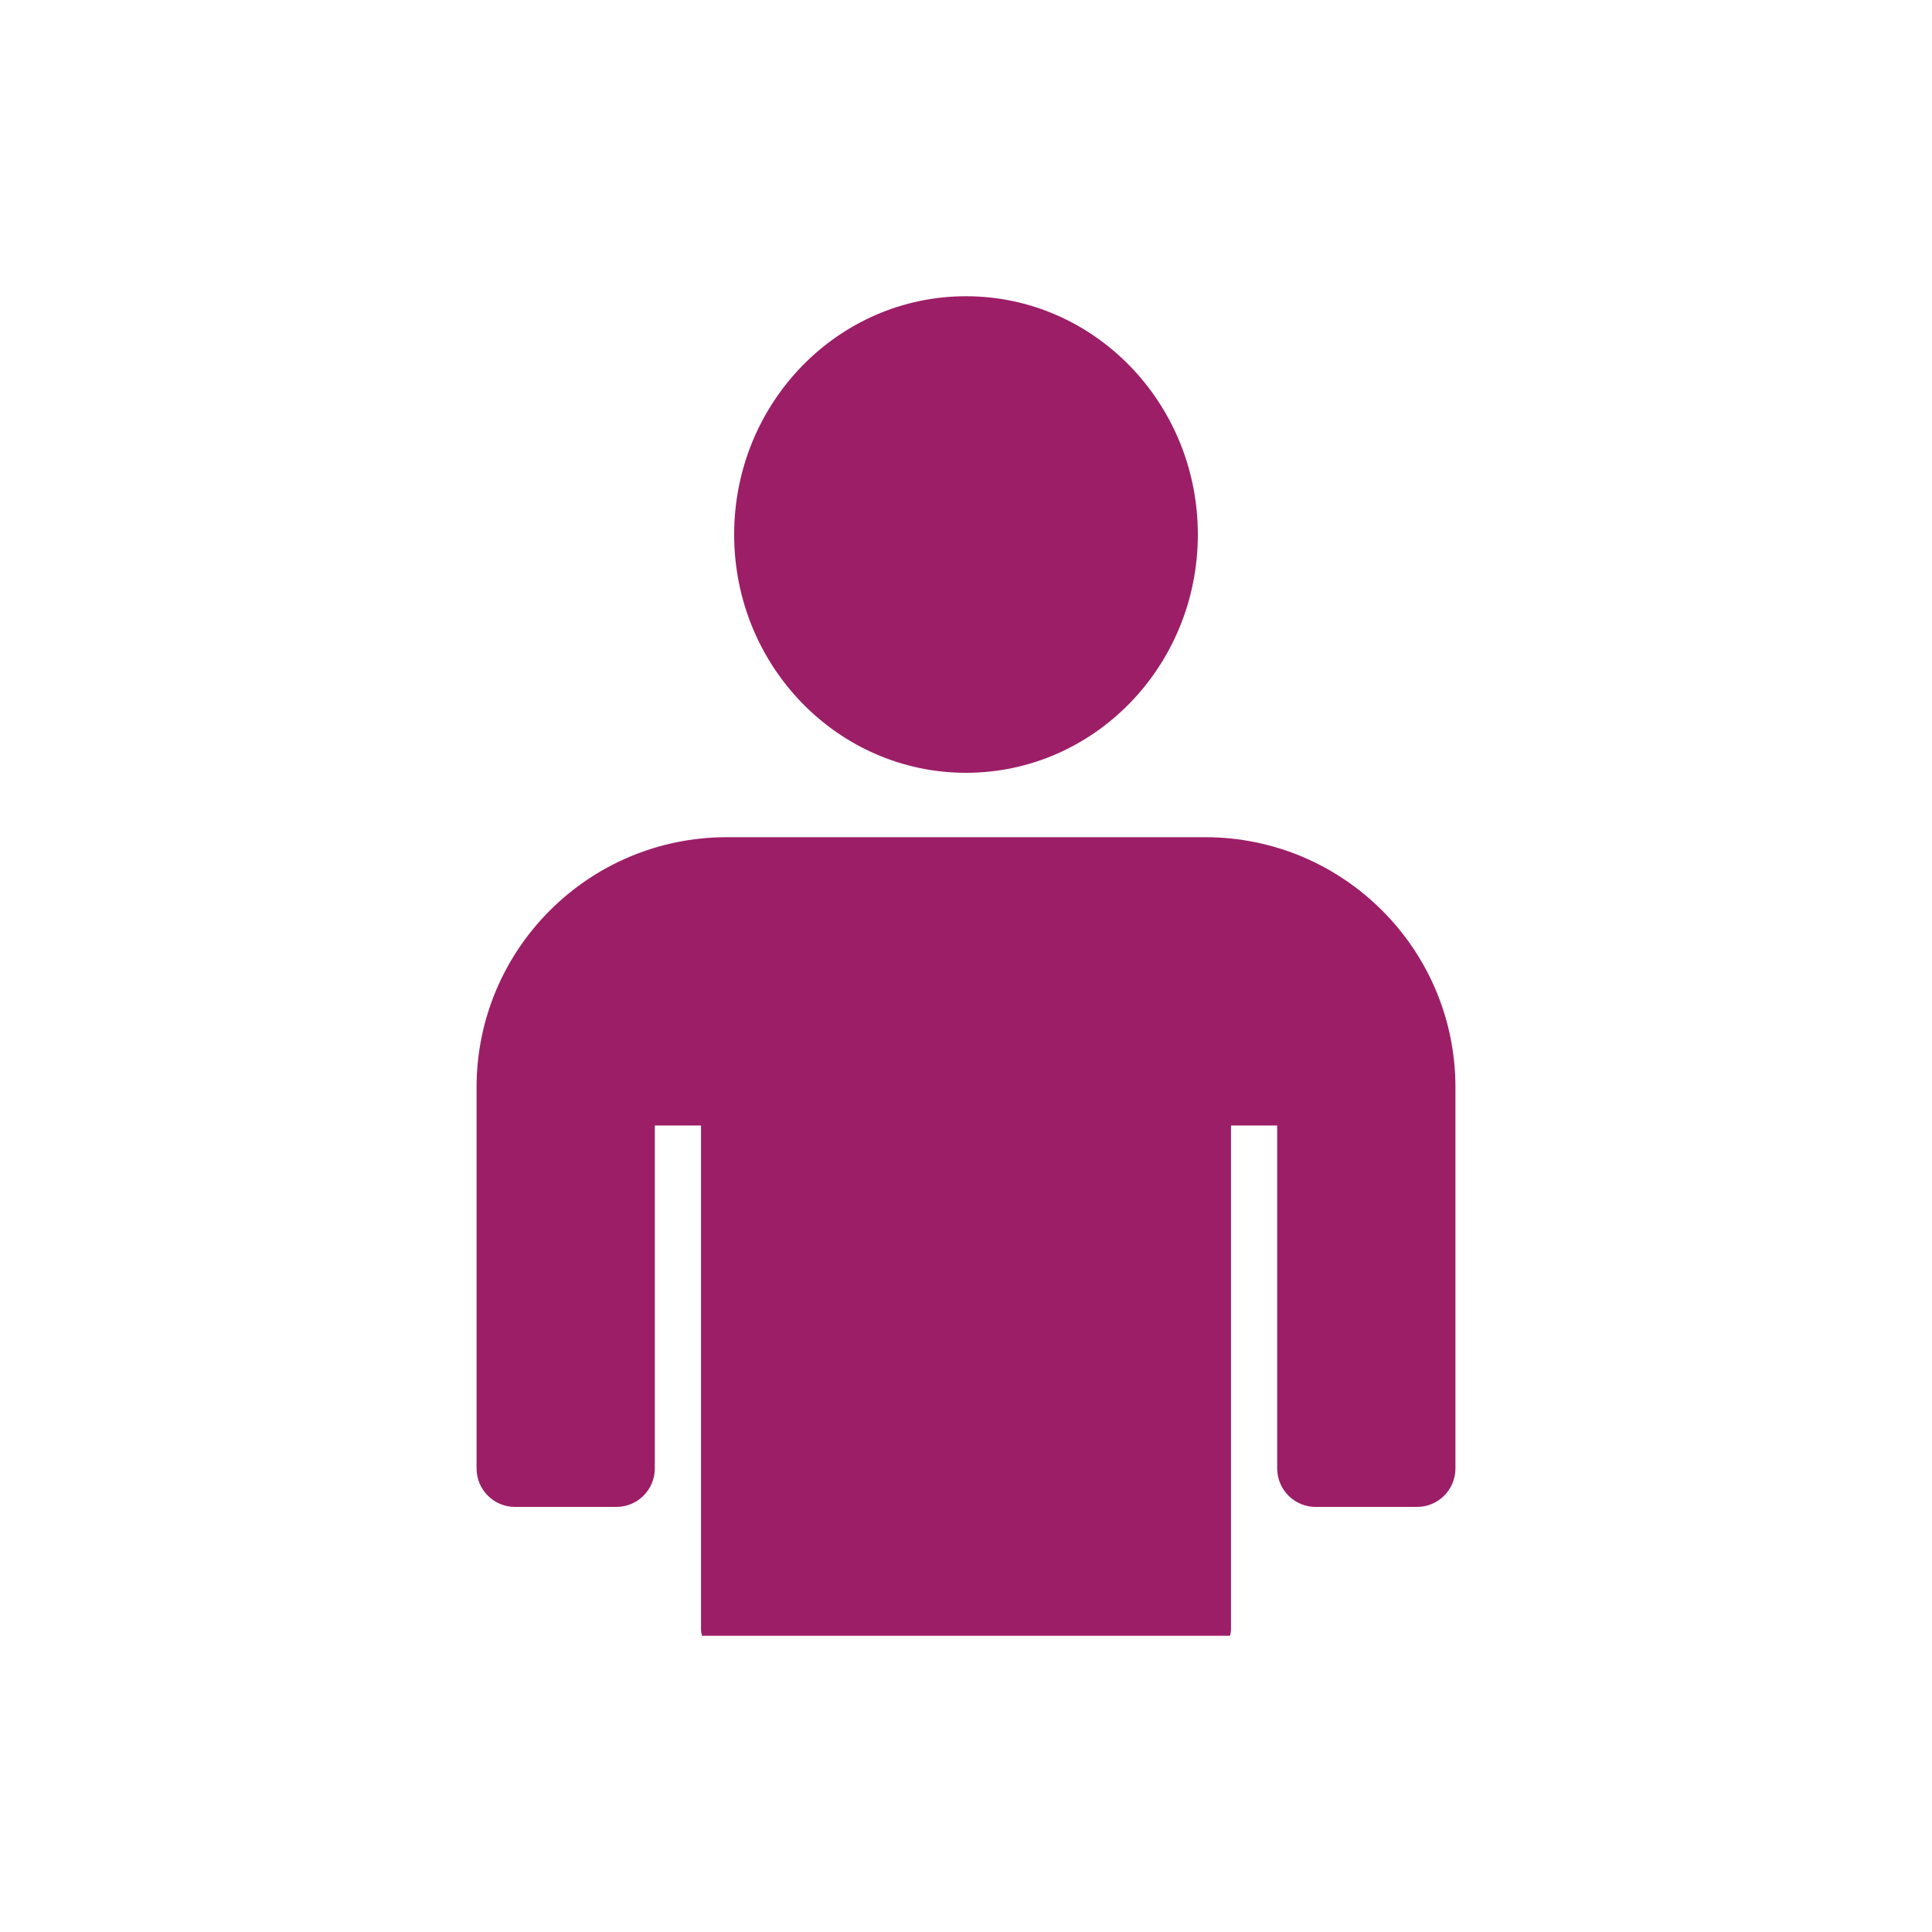
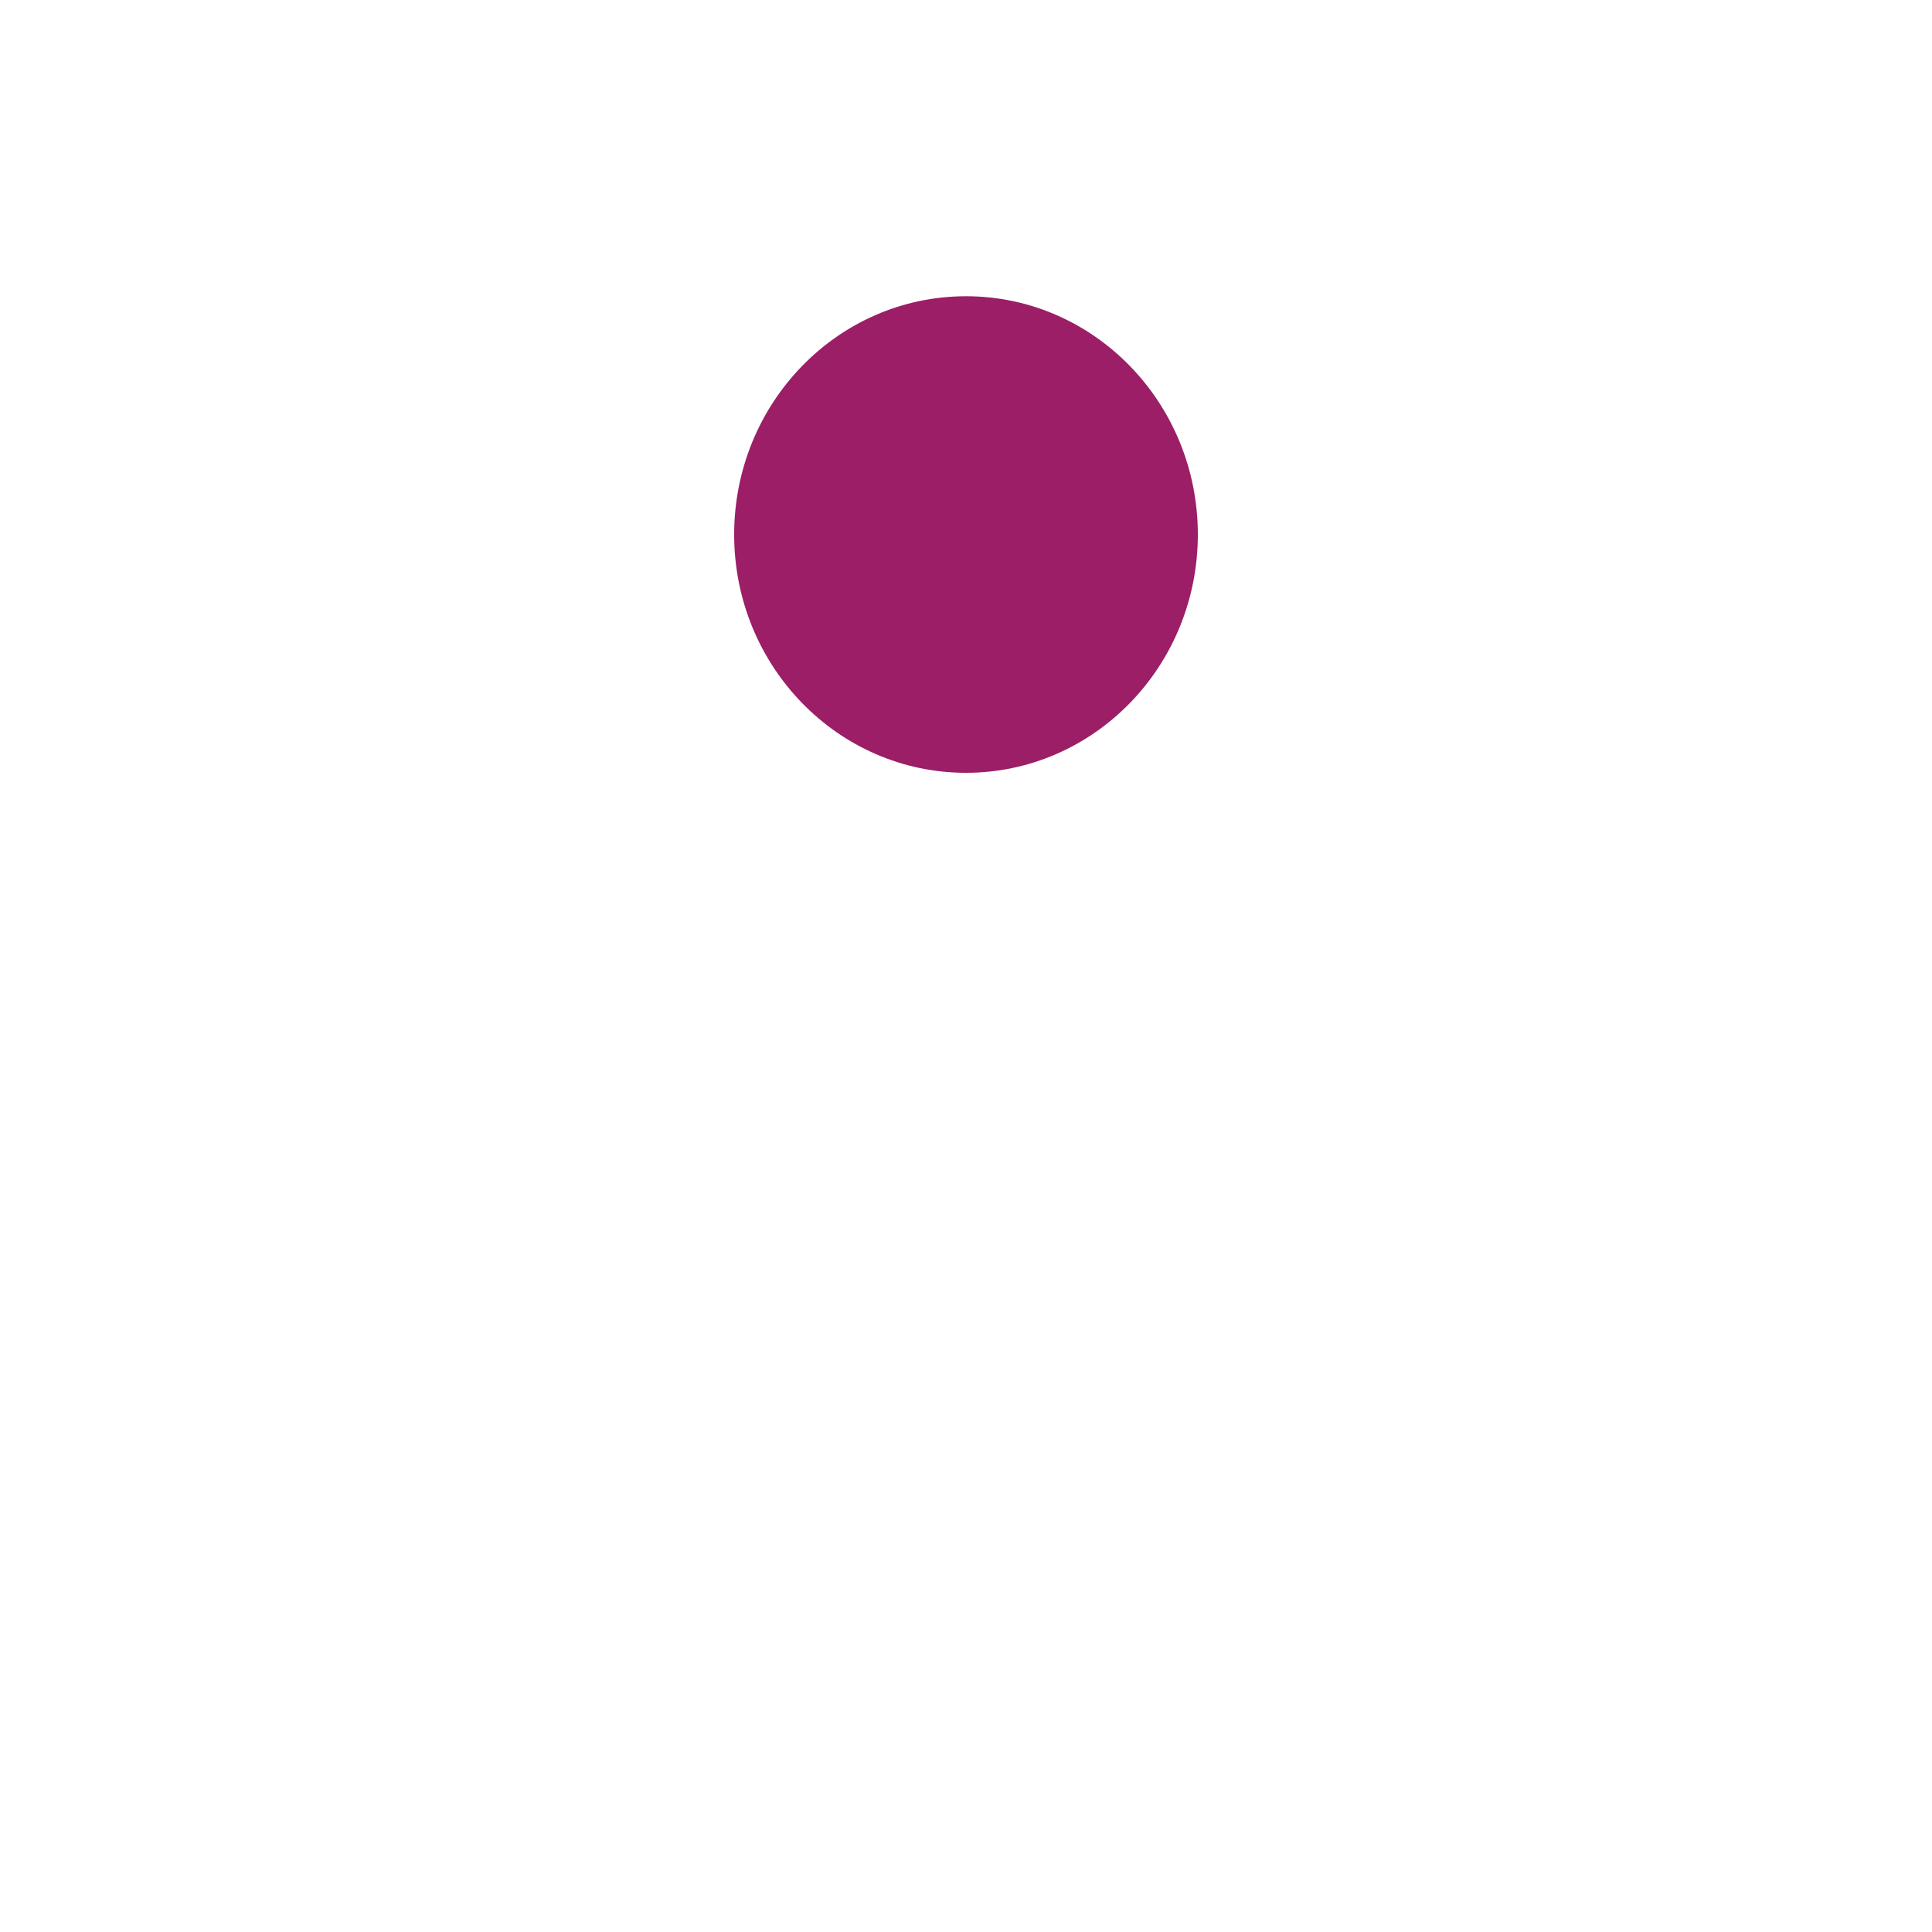
<svg xmlns="http://www.w3.org/2000/svg" width="150" height="150" viewBox="0 0 150 150" fill="none">
  <g clip-path="url(#clip0_81_163)">
    <path d="M75 60C84.941 60 93 51.717 93 41.5C93 31.283 84.941 23 75 23C65.059 23 57 31.283 57 41.5C57 51.717 65.059 60 75 60Z" fill="#9C1E67" />
-     <path d="M93.568 65H56.432C45.7 65 37 73.697 37 84.424V114.009C37 115.66 38.338 116.998 39.99 116.998H47.849C49.501 116.998 50.839 115.66 50.839 114.009V87.382H54.427V126.507C54.427 127.331 55.096 128 55.921 128H94.079C94.904 128 95.573 127.331 95.573 126.507V87.382H99.161V114.009C99.161 115.66 100.499 116.998 102.151 116.998H110.01C111.662 116.998 113 115.66 113 114.009V84.424C113 73.697 104.3 65 93.568 65Z" fill="#9C1E67" />
  </g>
  <defs>
    <clipPath id="clip0_81_163">
      <rect width="76" height="104" fill="white" transform="translate(37 23)" />
    </clipPath>
  </defs>
</svg>